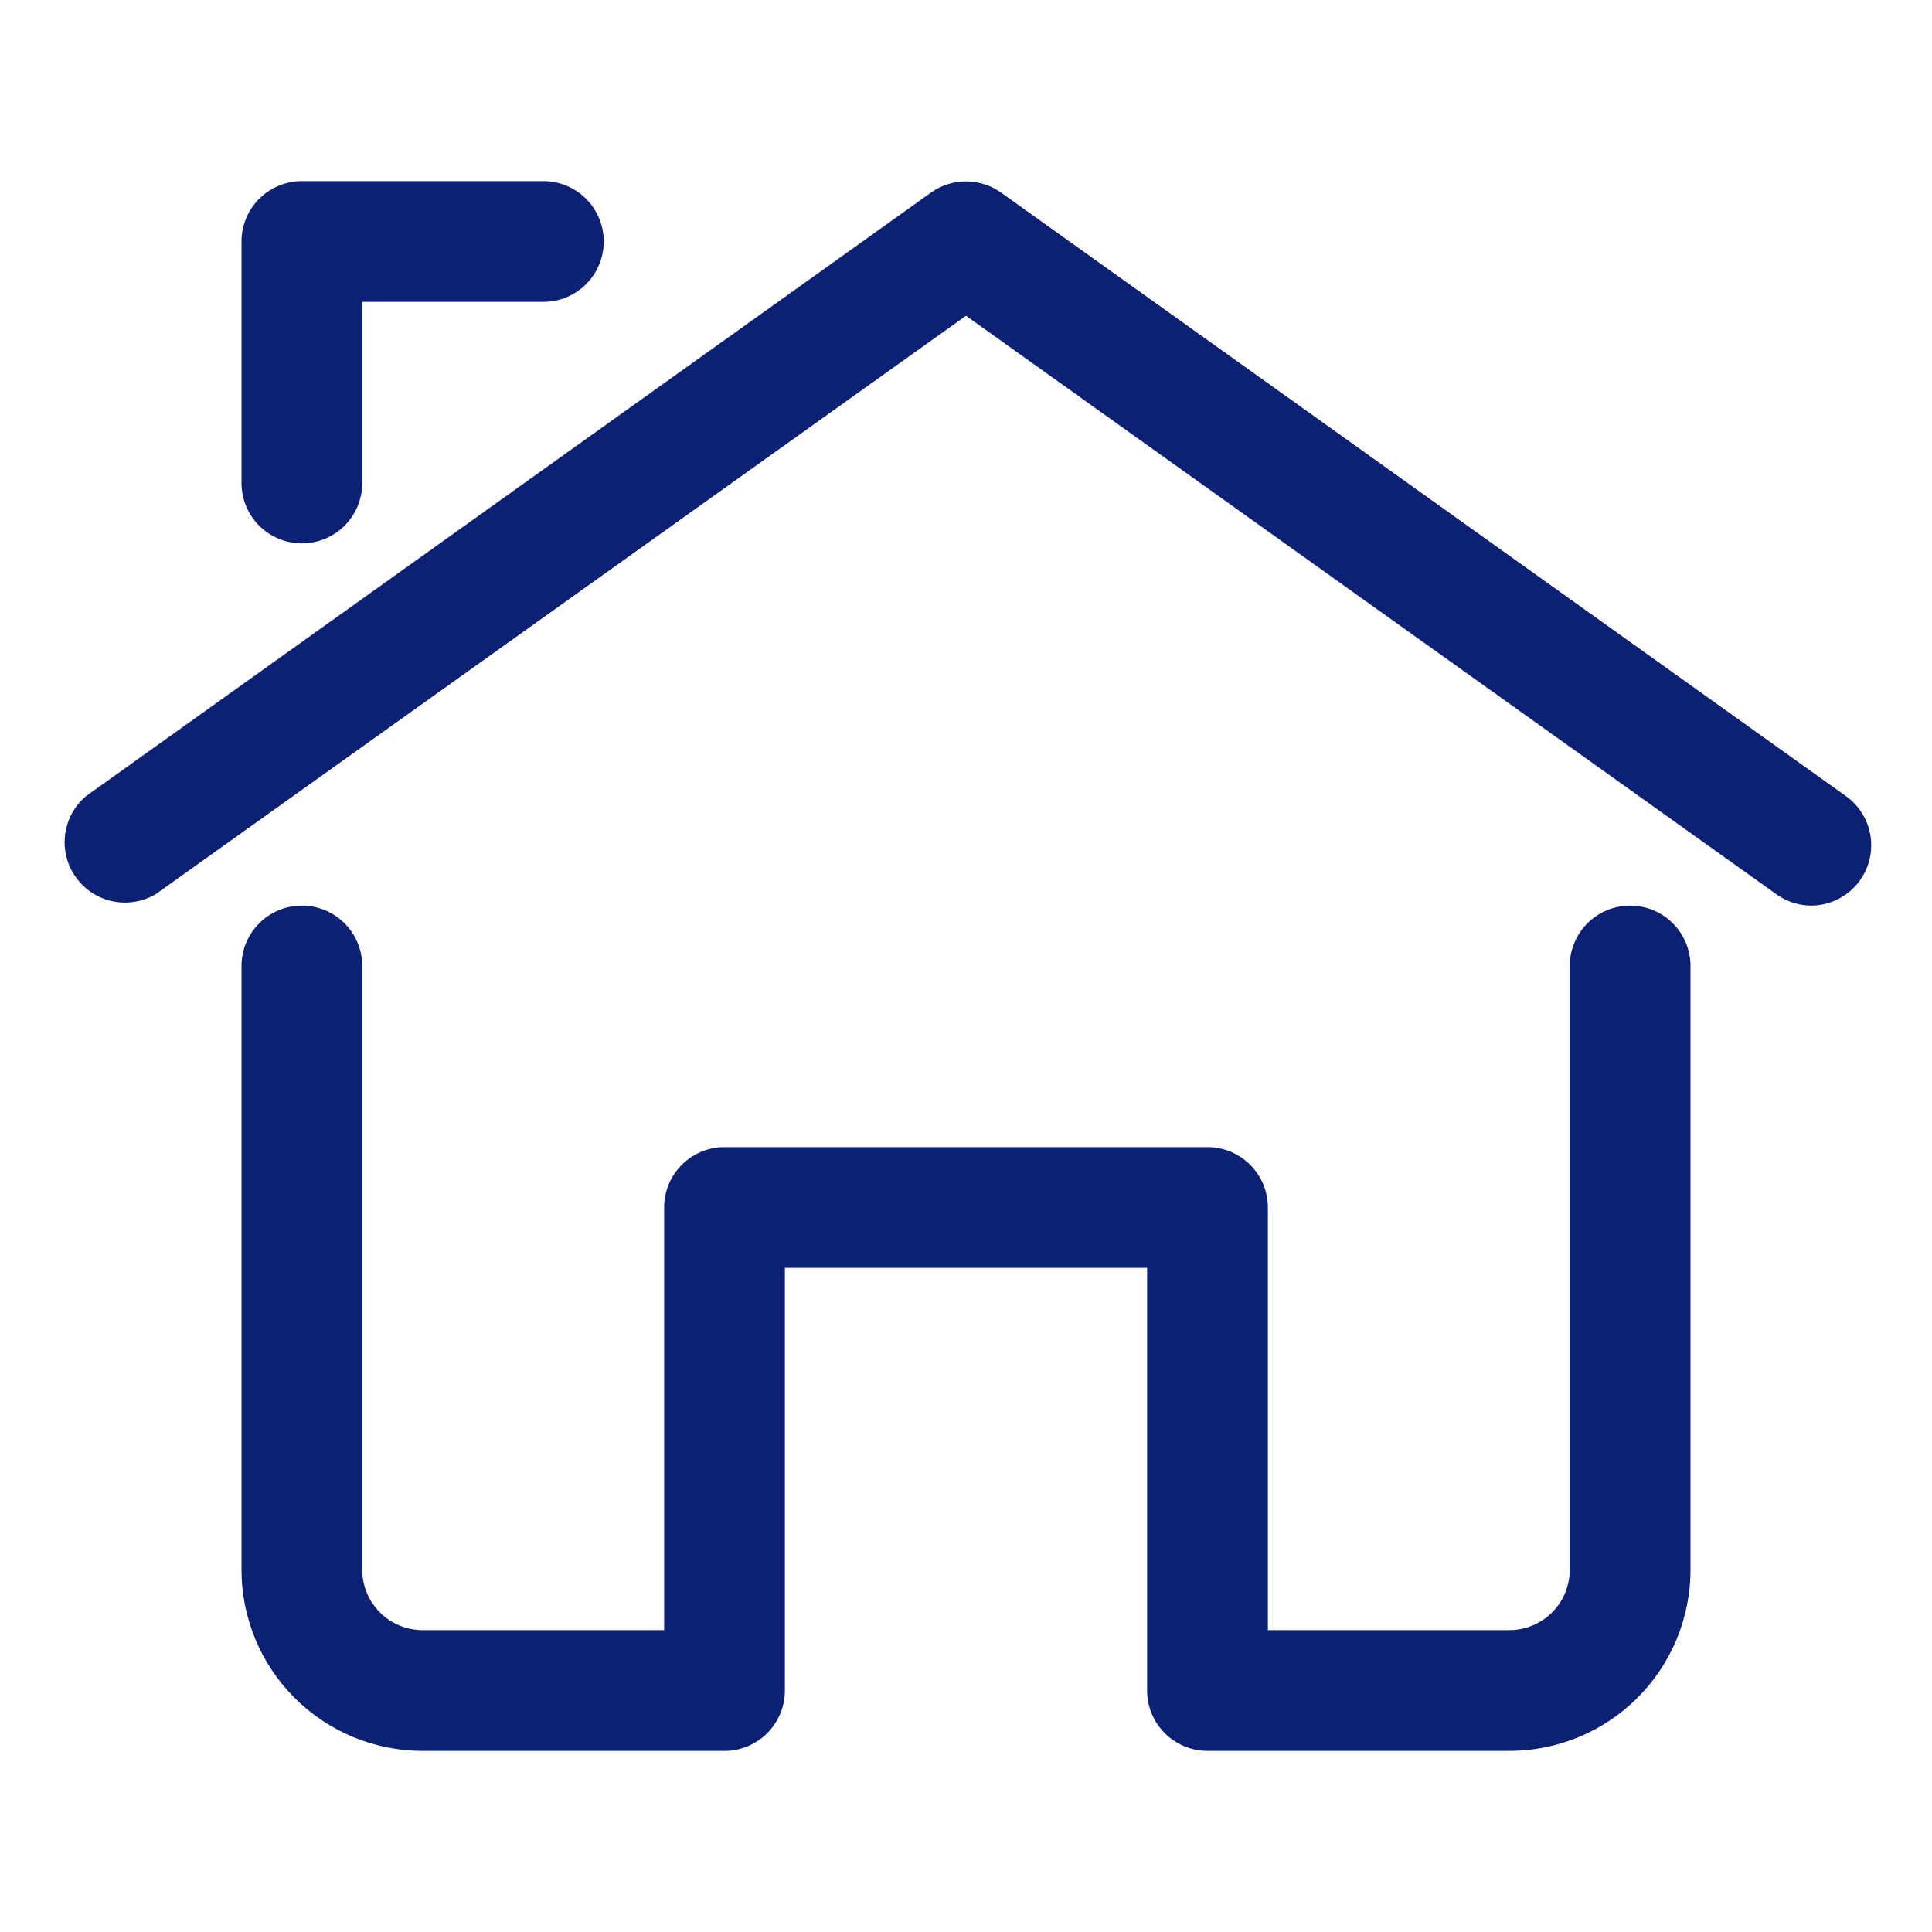
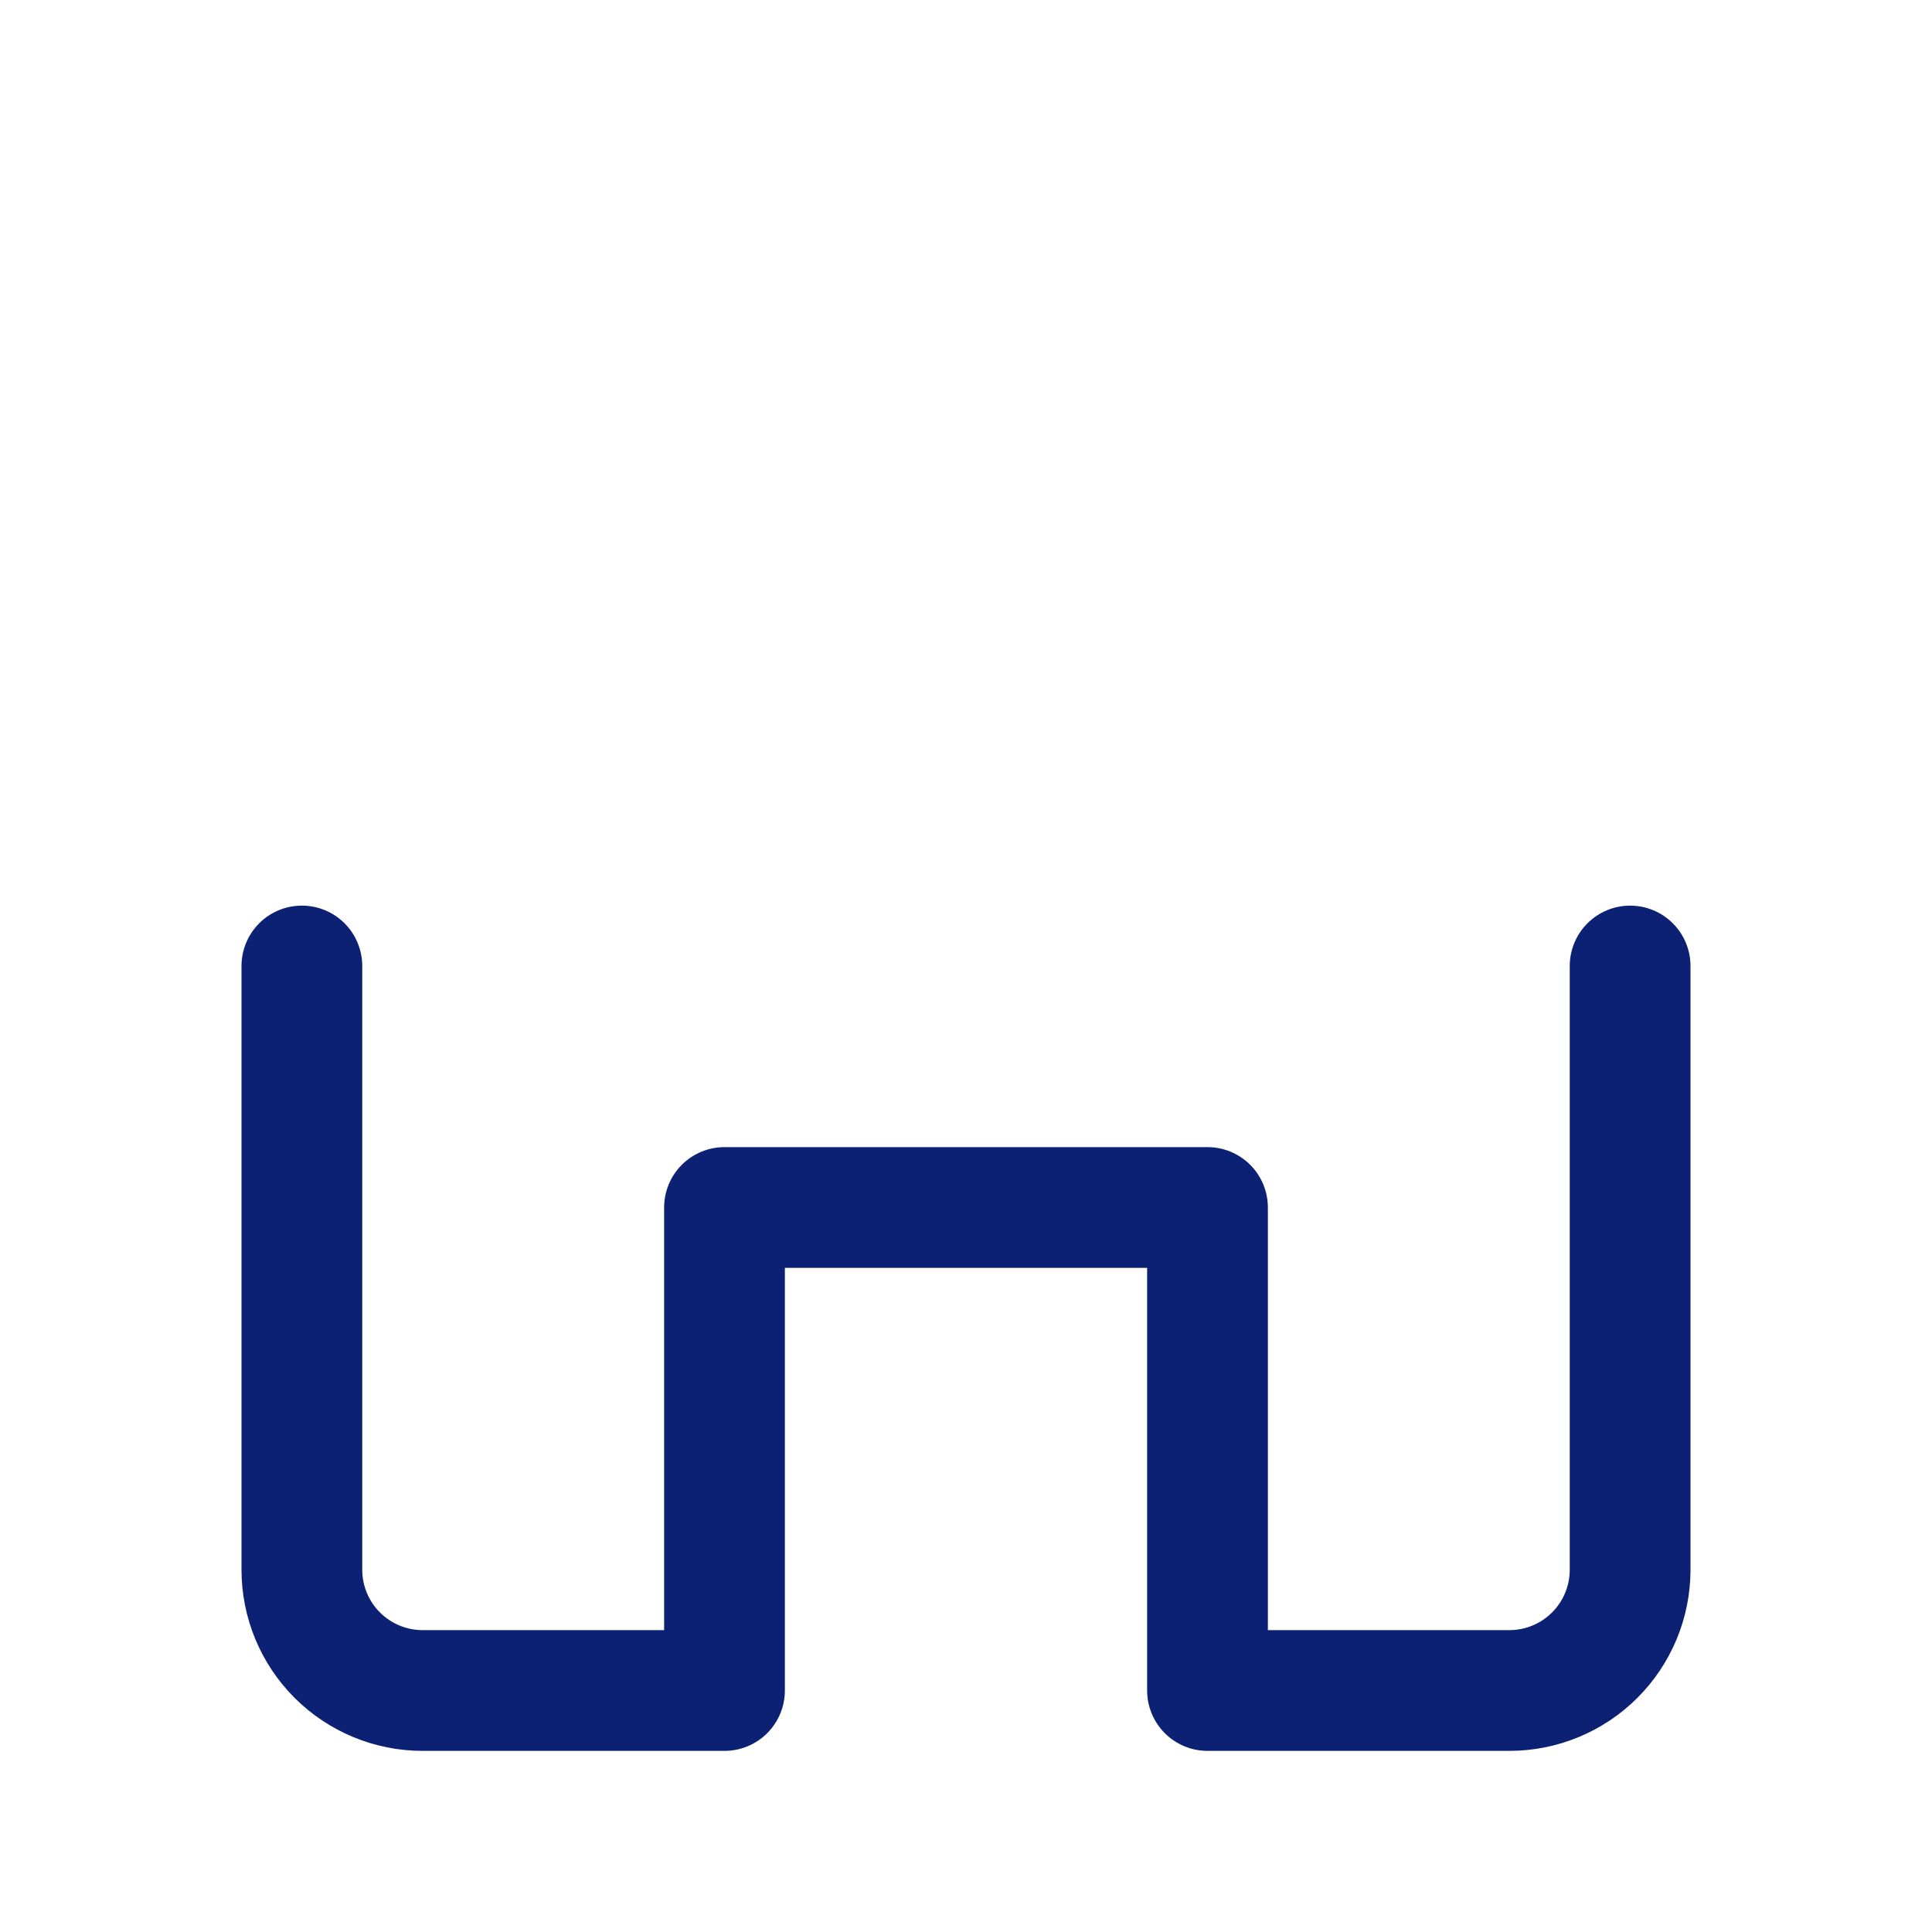
<svg xmlns="http://www.w3.org/2000/svg" width="512" height="512" viewBox="0 0 512 512" fill="none">
-   <path d="M480 240C476.665 239.978 473.421 238.915 470.72 236.96L256 83.68L41.28 236.96C37.835 239 33.751 239.675 29.833 238.85C25.915 238.026 22.448 235.763 20.118 232.508C17.787 229.253 16.761 225.242 17.243 221.268C17.724 217.293 19.679 213.644 22.72 211.04L246.72 51.04C249.43 49.111 252.673 48.074 256 48.074C259.326 48.074 262.57 49.111 265.28 51.04L489.28 211.04C492.012 213.017 494.049 215.808 495.1 219.012C496.151 222.216 496.163 225.671 495.134 228.883C494.105 232.094 492.088 234.899 489.37 236.895C486.652 238.892 483.372 239.978 480 240Z" fill="#0C2074" />
-   <path d="M80 144C75.757 144 71.687 142.314 68.686 139.314C65.686 136.313 64 132.243 64 128V64C64 59.757 65.686 55.687 68.686 52.686C71.687 49.686 75.757 48 80 48H144C148.243 48 152.313 49.686 155.314 52.686C158.314 55.687 160 59.757 160 64C160 68.243 158.314 72.313 155.314 75.314C152.313 78.314 148.243 80 144 80H96V128C96 132.243 94.314 136.313 91.314 139.314C88.313 142.314 84.243 144 80 144Z" fill="#0C2074" />
  <path d="M400 464H320C315.757 464 311.687 462.314 308.686 459.314C305.686 456.313 304 452.243 304 448V336H208V448C208 452.243 206.314 456.313 203.314 459.314C200.313 462.314 196.243 464 192 464H112C99.27 464 87.061 458.943 78.059 449.941C69.057 440.939 64 428.73 64 416V256C64 251.757 65.686 247.687 68.686 244.686C71.687 241.686 75.757 240 80 240C84.243 240 88.313 241.686 91.314 244.686C94.314 247.687 96 251.757 96 256V416C96 420.243 97.686 424.313 100.686 427.314C103.687 430.314 107.757 432 112 432H176V320C176 315.757 177.686 311.687 180.686 308.686C183.687 305.686 187.757 304 192 304H320C324.243 304 328.313 305.686 331.314 308.686C334.314 311.687 336 315.757 336 320V432H400C404.243 432 408.313 430.314 411.314 427.314C414.314 424.313 416 420.243 416 416V256C416 251.757 417.686 247.687 420.686 244.686C423.687 241.686 427.757 240 432 240C436.243 240 440.313 241.686 443.314 244.686C446.314 247.687 448 251.757 448 256V416C448 428.73 442.943 440.939 433.941 449.941C424.939 458.943 412.73 464 400 464V464Z" fill="#0C2074" />
</svg>